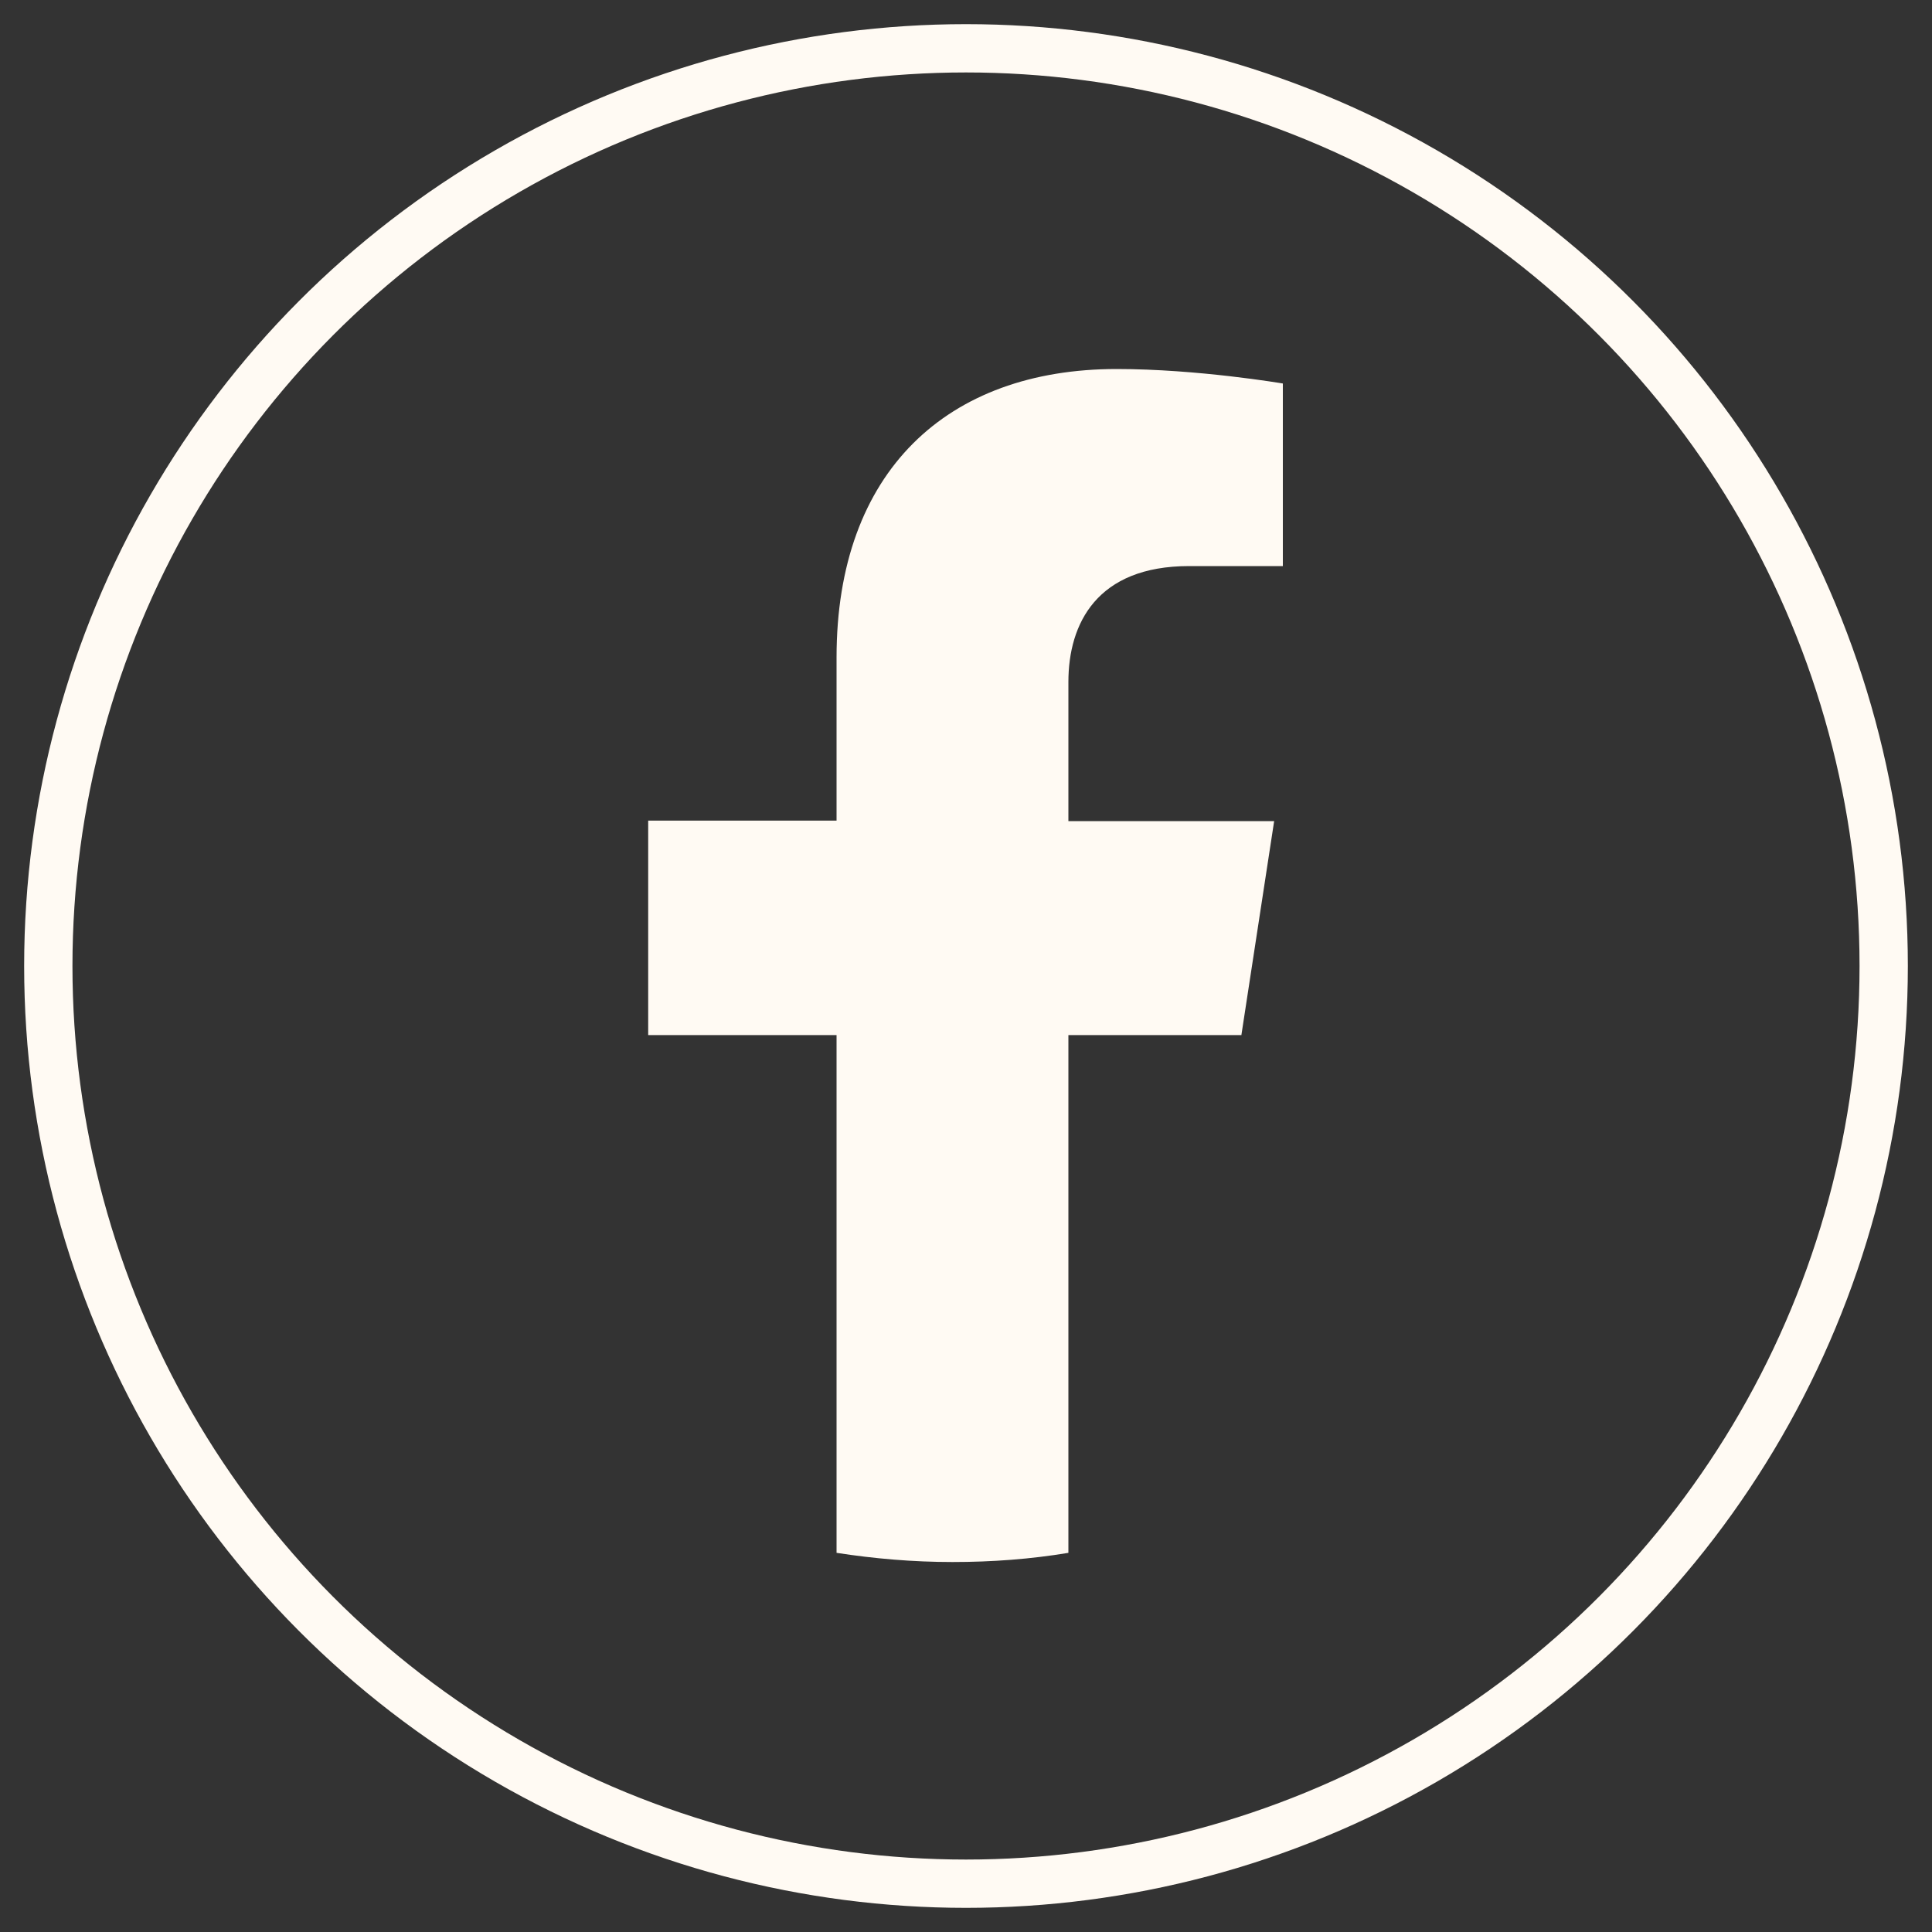
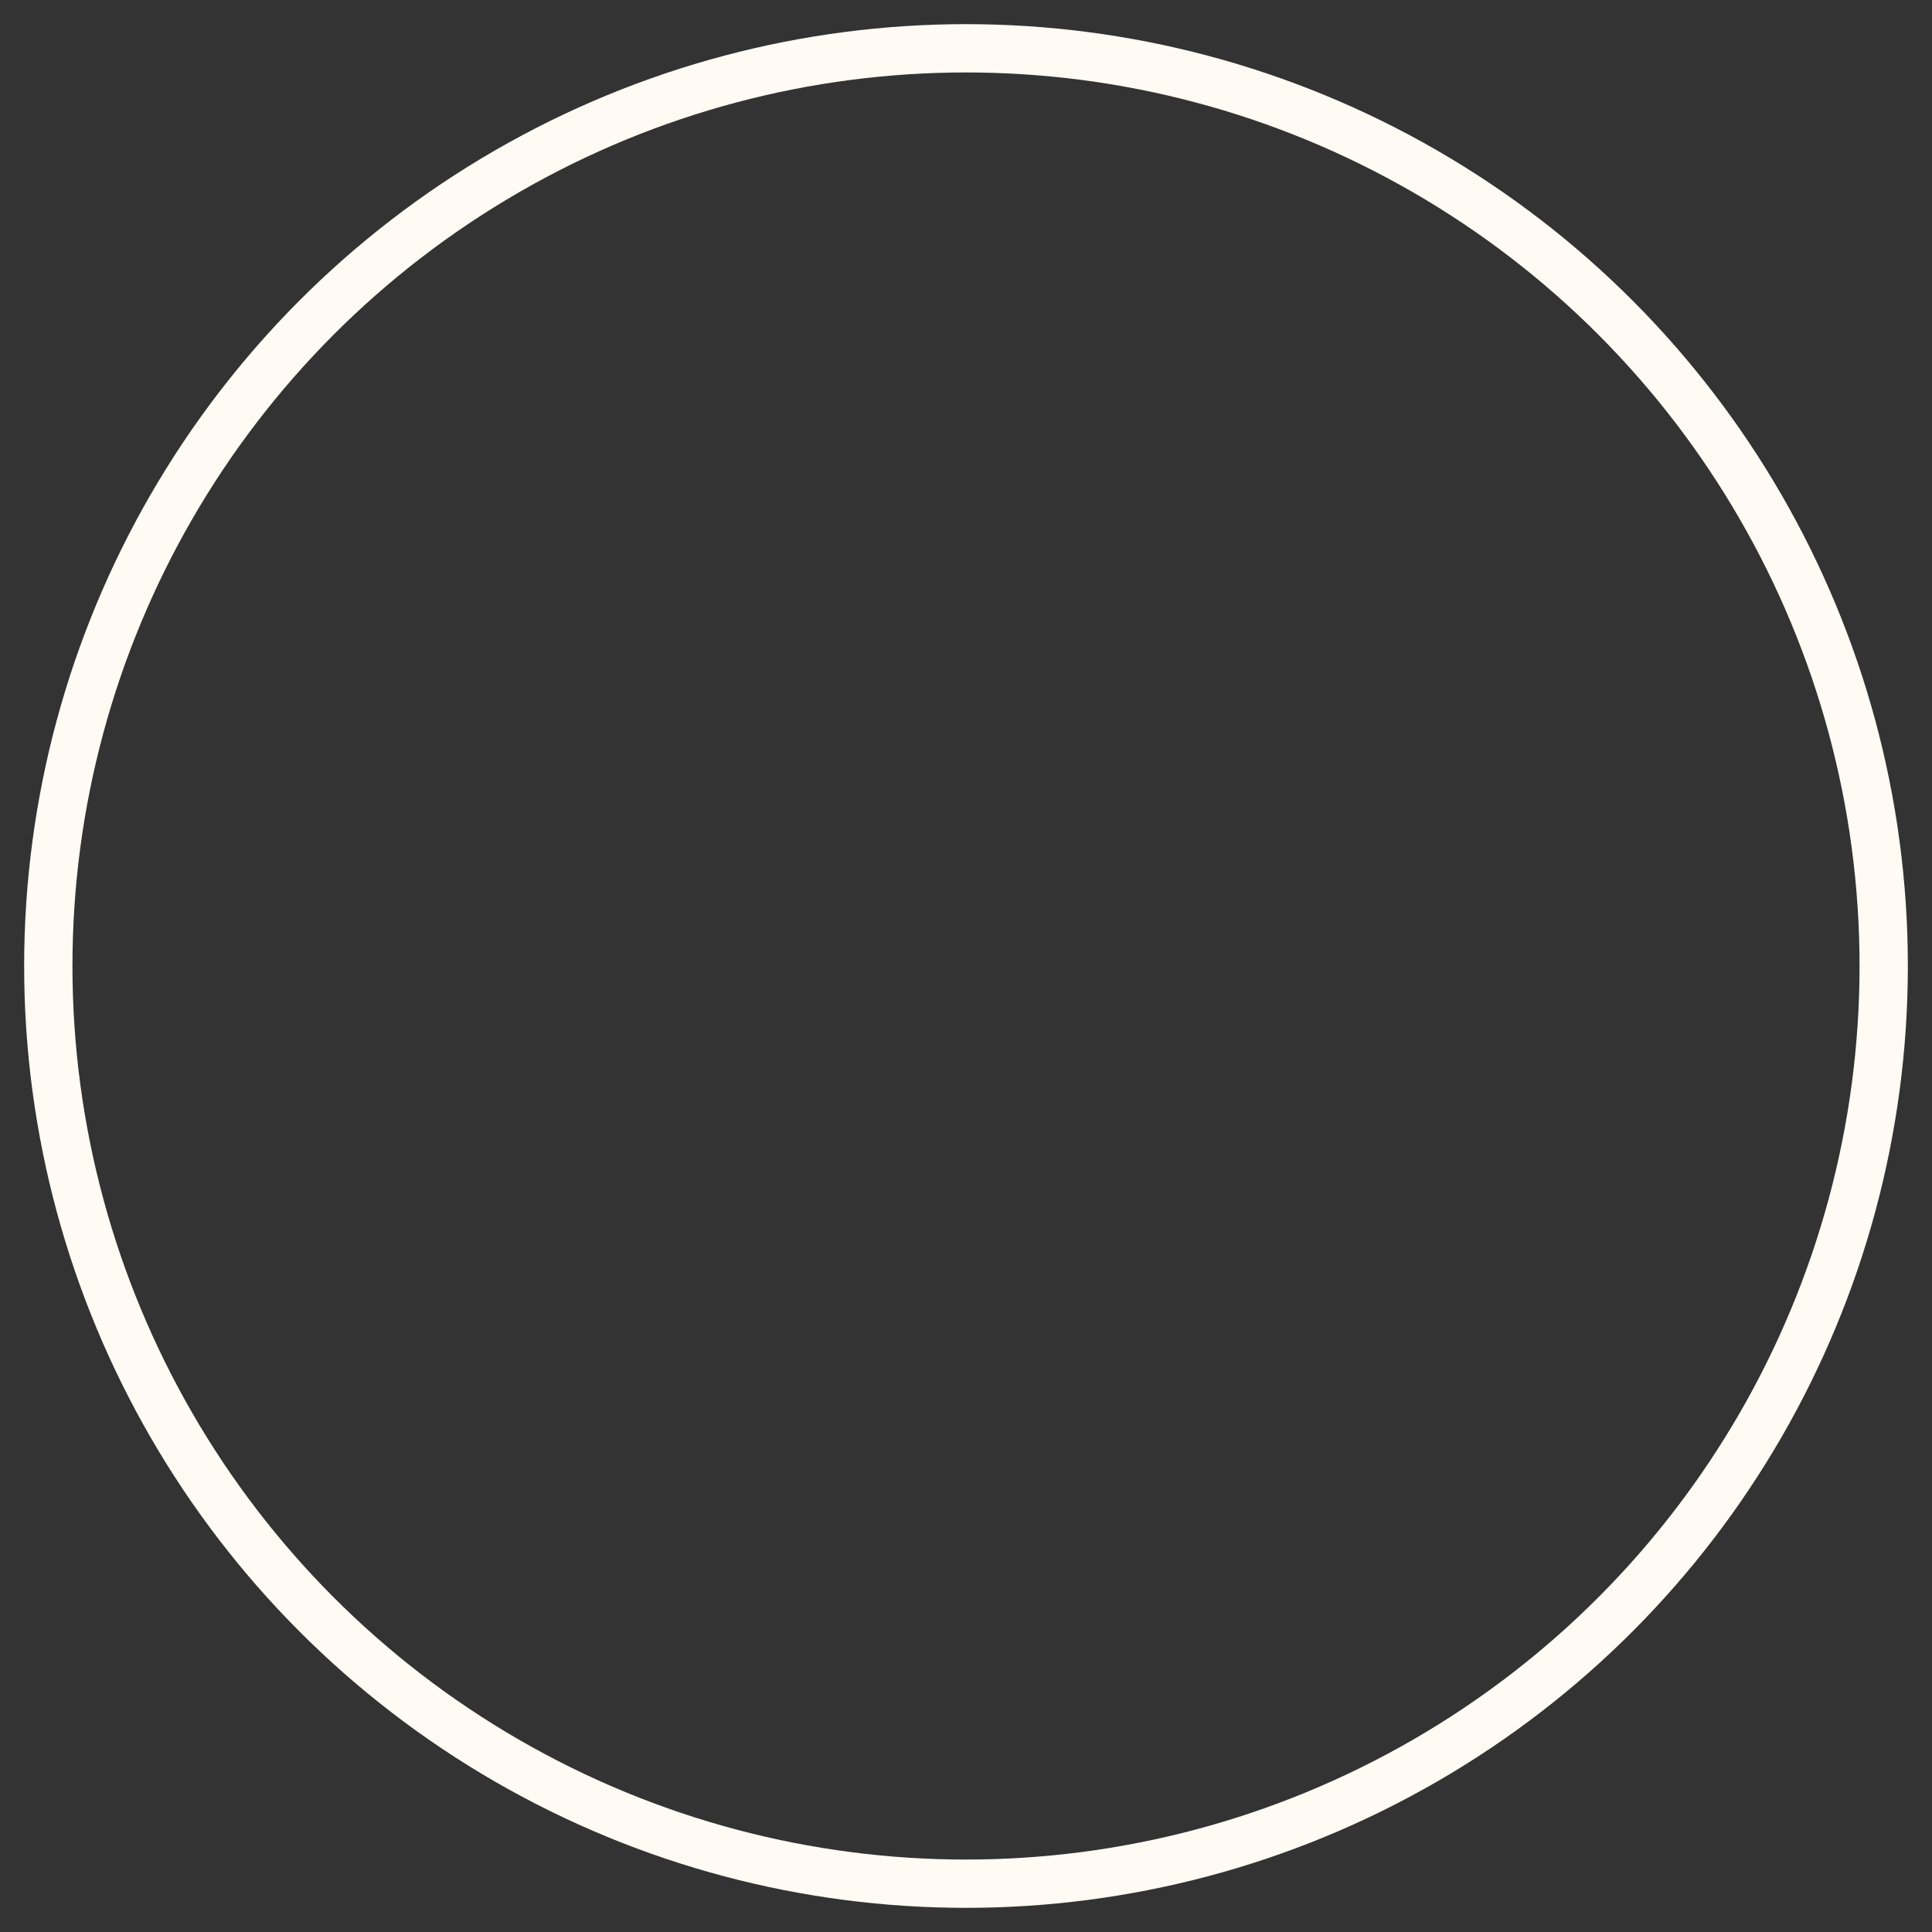
<svg xmlns="http://www.w3.org/2000/svg" id="Layer_1" viewBox="0 0 40 40">
  <rect x="0" y="0" width="40" height="40" fill="#333333" stroke="none" />
  <defs>
    <style>.cls-1{fill:#fffaf3;}.cls-2{fill:none;stroke:#fffaf3;stroke-miterlimit:10;stroke-width:1px;}</style>
  </defs>
-   <path class="cls-1" d="M25.7,21.44l.68-4.44h-4.26v-2.88c0-1.21,.59-2.4,2.5-2.4h1.94v-3.78s-1.76-.3-3.44-.3c-3.51,0-5.8,2.12-5.8,5.97v3.38h-3.9v4.44h3.9v10.72c.78,.12,1.58,.19,2.4,.19s1.62-.06,2.4-.19v-10.72h3.58Z" />
  <circle class="cls-2" cx="20" cy="20" r="19" />
</svg>